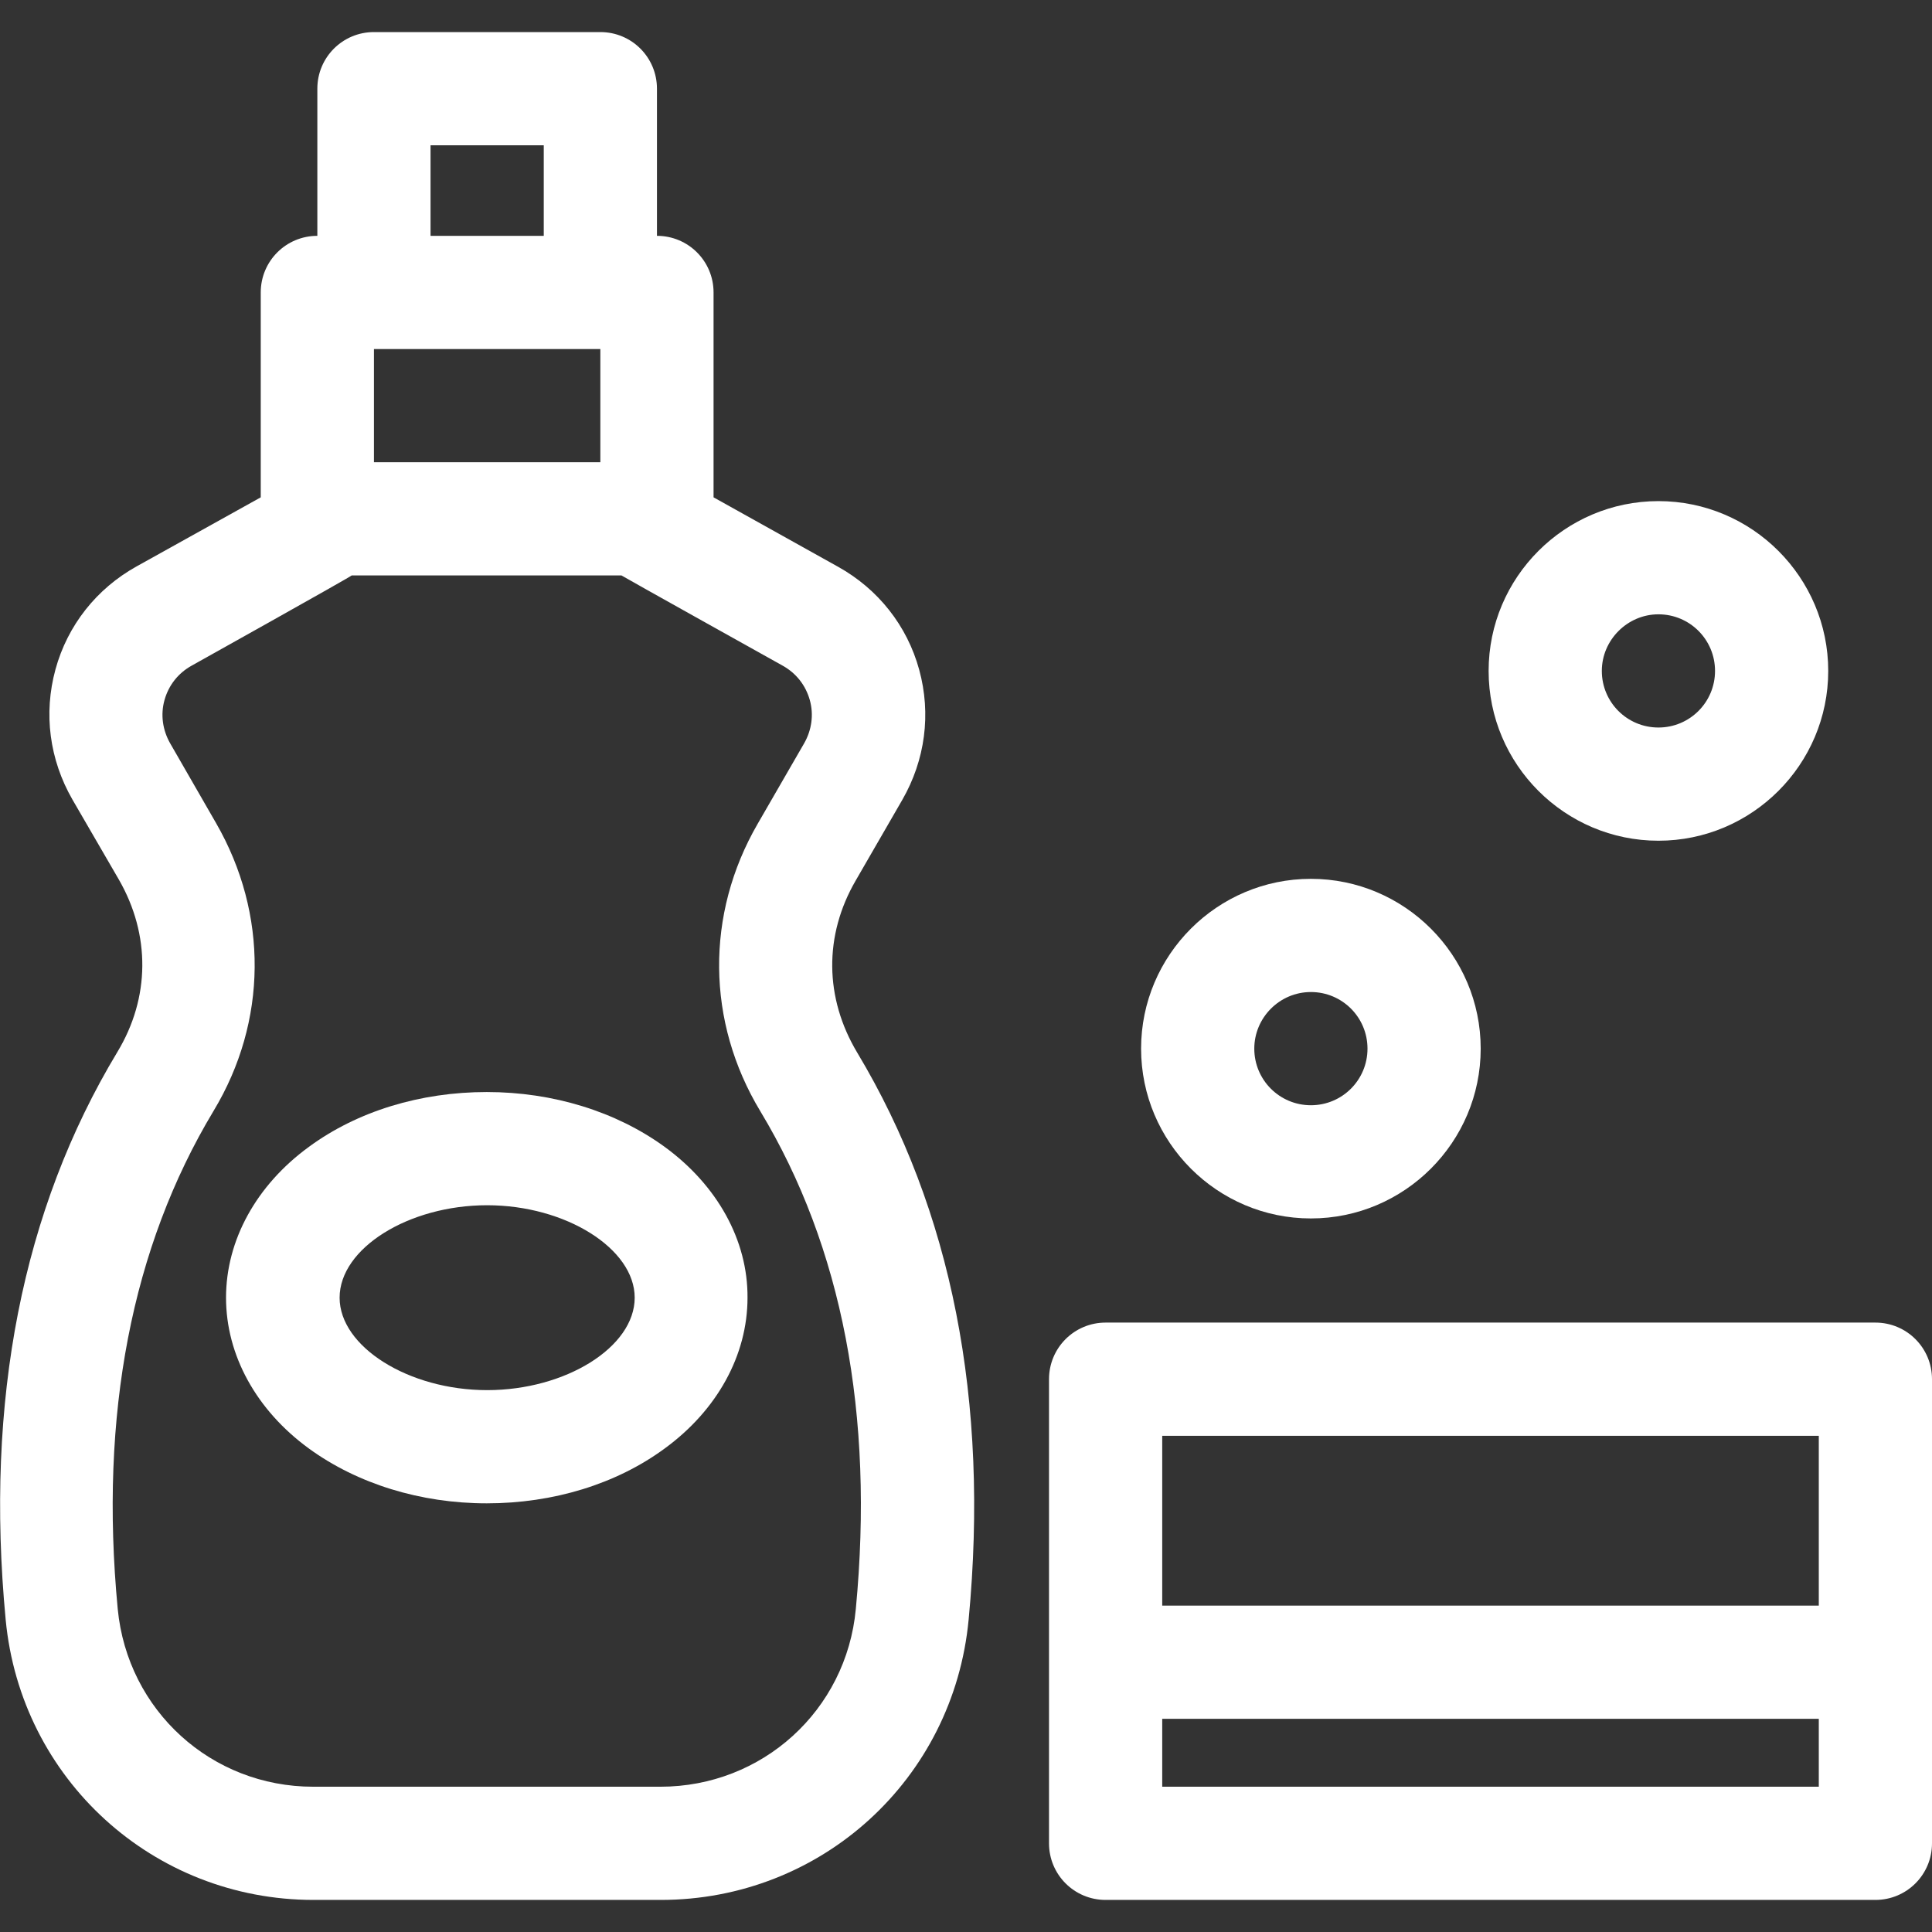
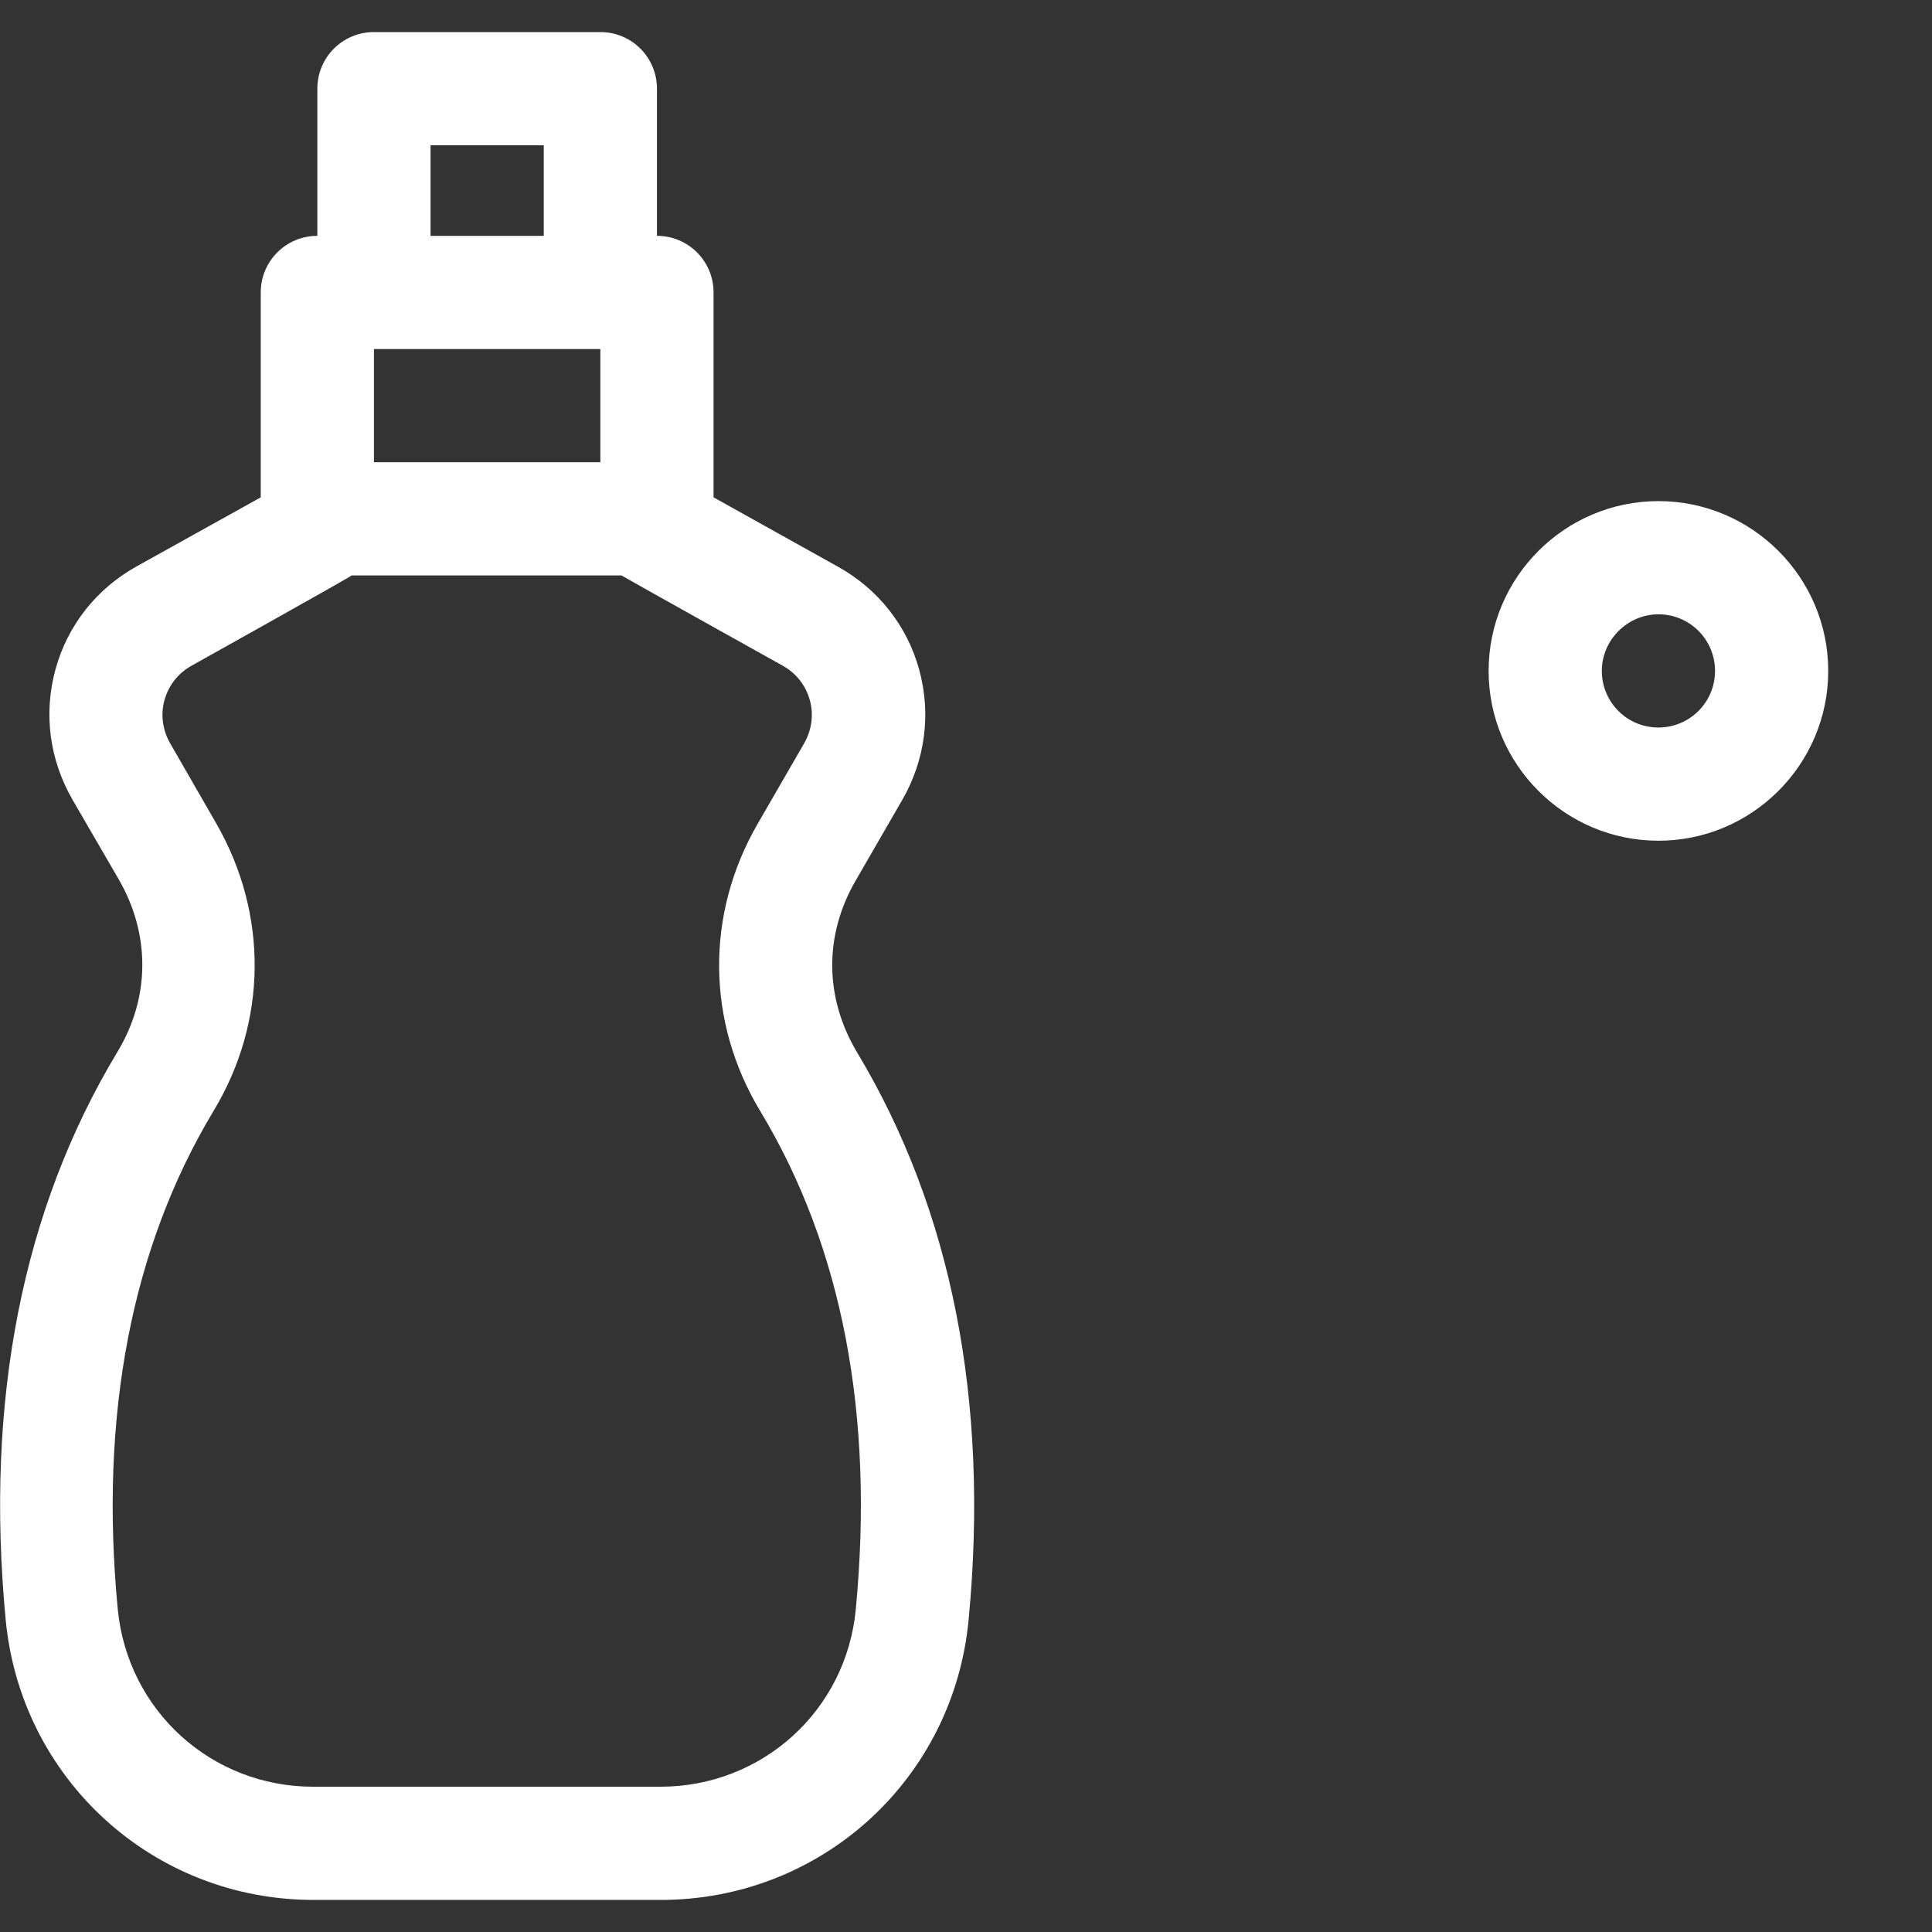
<svg xmlns="http://www.w3.org/2000/svg" version="1.1" id="Layer_1" x="0px" y="0px" viewBox="0 0 512 512" style="enable-background:new 0 0 512 512;" xml:space="preserve">
  <rect x="0" y="0" width="512" height="512" fill="#333333" stroke="none" />
  <style type="text/css">
	.st0{fill:#FFFFFF;}
</style>
  <g>
    <path class="st0" d="M226.8,233.3l12.3-21.3c6.1-10.6,7.7-22.8,4.5-34.5c-3.2-11.7-10.9-21.4-21.5-27.3l-33-18.4V77.5   c0-8.3-6.7-15-15-15v-39c0-8.3-6.7-15-15-15h-60c-8.3,0-15,6.7-15,15v39c-8.3,0-15,6.7-15,15v54.3l-32.9,18.3   c-10.6,5.9-18.3,15.6-21.5,27.3c-3.2,11.7-1.6,23.9,4.5,34.5l12.3,21.2c8.4,14.6,8.3,31.3-0.4,45.7C5.9,320.6-4,371.2,1.5,429.2   c4,42.3,39.1,74.3,81.6,74.3h92c42.5,0,77.6-31.9,81.6-74.3c5.5-58-4.5-108.5-29.5-150.2C218.5,264.5,218.3,247.9,226.8,233.3   L226.8,233.3z M99.1,122.5v-30h60v30H99.1z M114.1,38.5h30v24h-30V38.5z M226.8,426.4c-2.5,26.9-24.8,47.1-51.8,47.1h-92   c-27,0-49.2-20.2-51.8-47.1c-4.9-51.5,3.7-95.9,25.4-132c14.3-23.7,14.5-52.2,0.7-76.2L45.1,197c-2-3.5-2.6-7.6-1.5-11.5   c1.1-3.9,3.6-7.1,7.2-9.1c0,0,41.9-23.4,42.4-23.9h71.5c0.2,0.2,42.7,23.9,42.7,23.9c3.6,2,6.1,5.2,7.2,9.1c1.1,3.9,0.5,8-1.5,11.5   l-12.3,21.3c-13.9,24-13.6,52.5,0.7,76.2C223.2,330.5,231.7,374.9,226.8,426.4L226.8,426.4z" />
-     <path class="st0" d="M176.1,303.9c-12.8-9.3-29.5-14.5-47.1-14.5s-34.3,5.1-47.1,14.5c-14,10.2-22,24.8-22,40c0,15.2,8,29.8,22,40   c12.8,9.3,29.5,14.5,47.1,14.5c17.6,0,34.3-5.1,47.1-14.5c14-10.2,22-24.8,22-40C198.2,328.7,190.1,314.1,176.1,303.9L176.1,303.9z    M129.1,368.4c-20.8,0-39.1-11.5-39.1-24.5c0-13.1,18.3-24.5,39.1-24.5c20.8,0,39.1,11.5,39.1,24.5   C168.2,357,149.9,368.4,129.1,368.4z" />
-     <path class="st0" d="M497,350.5H293c-8.3,0-15,6.7-15,15v123c0,8.3,6.7,15,15,15h204c8.3,0,15-6.7,15-15v-123   C512,357.2,505.3,350.5,497,350.5z M308,380.5h174v45H308V380.5z M482,473.5H308v-18h174V473.5z" />
-     <path class="st0" d="M347.4,322.9c24.8,0,45-20.2,45-45c0-24.8-20.2-45-45-45c-24.8,0-45,20.2-45,45   C302.4,302.7,322.6,322.9,347.4,322.9z M347.4,262.9c8.3,0,15,6.7,15,15c0,8.3-6.7,15-15,15s-15-6.7-15-15   C332.4,269.7,339.1,262.9,347.4,262.9z" />
    <path class="st0" d="M439.5,222.8c24.8,0,45-20.2,45-45s-20.2-45-45-45c-24.8,0-45,20.2-45,45S414.7,222.8,439.5,222.8z    M439.5,162.8c8.3,0,15,6.7,15,15c0,8.3-6.7,15-15,15s-15-6.7-15-15C424.5,169.6,431.3,162.8,439.5,162.8z" />
  </g>
</svg>